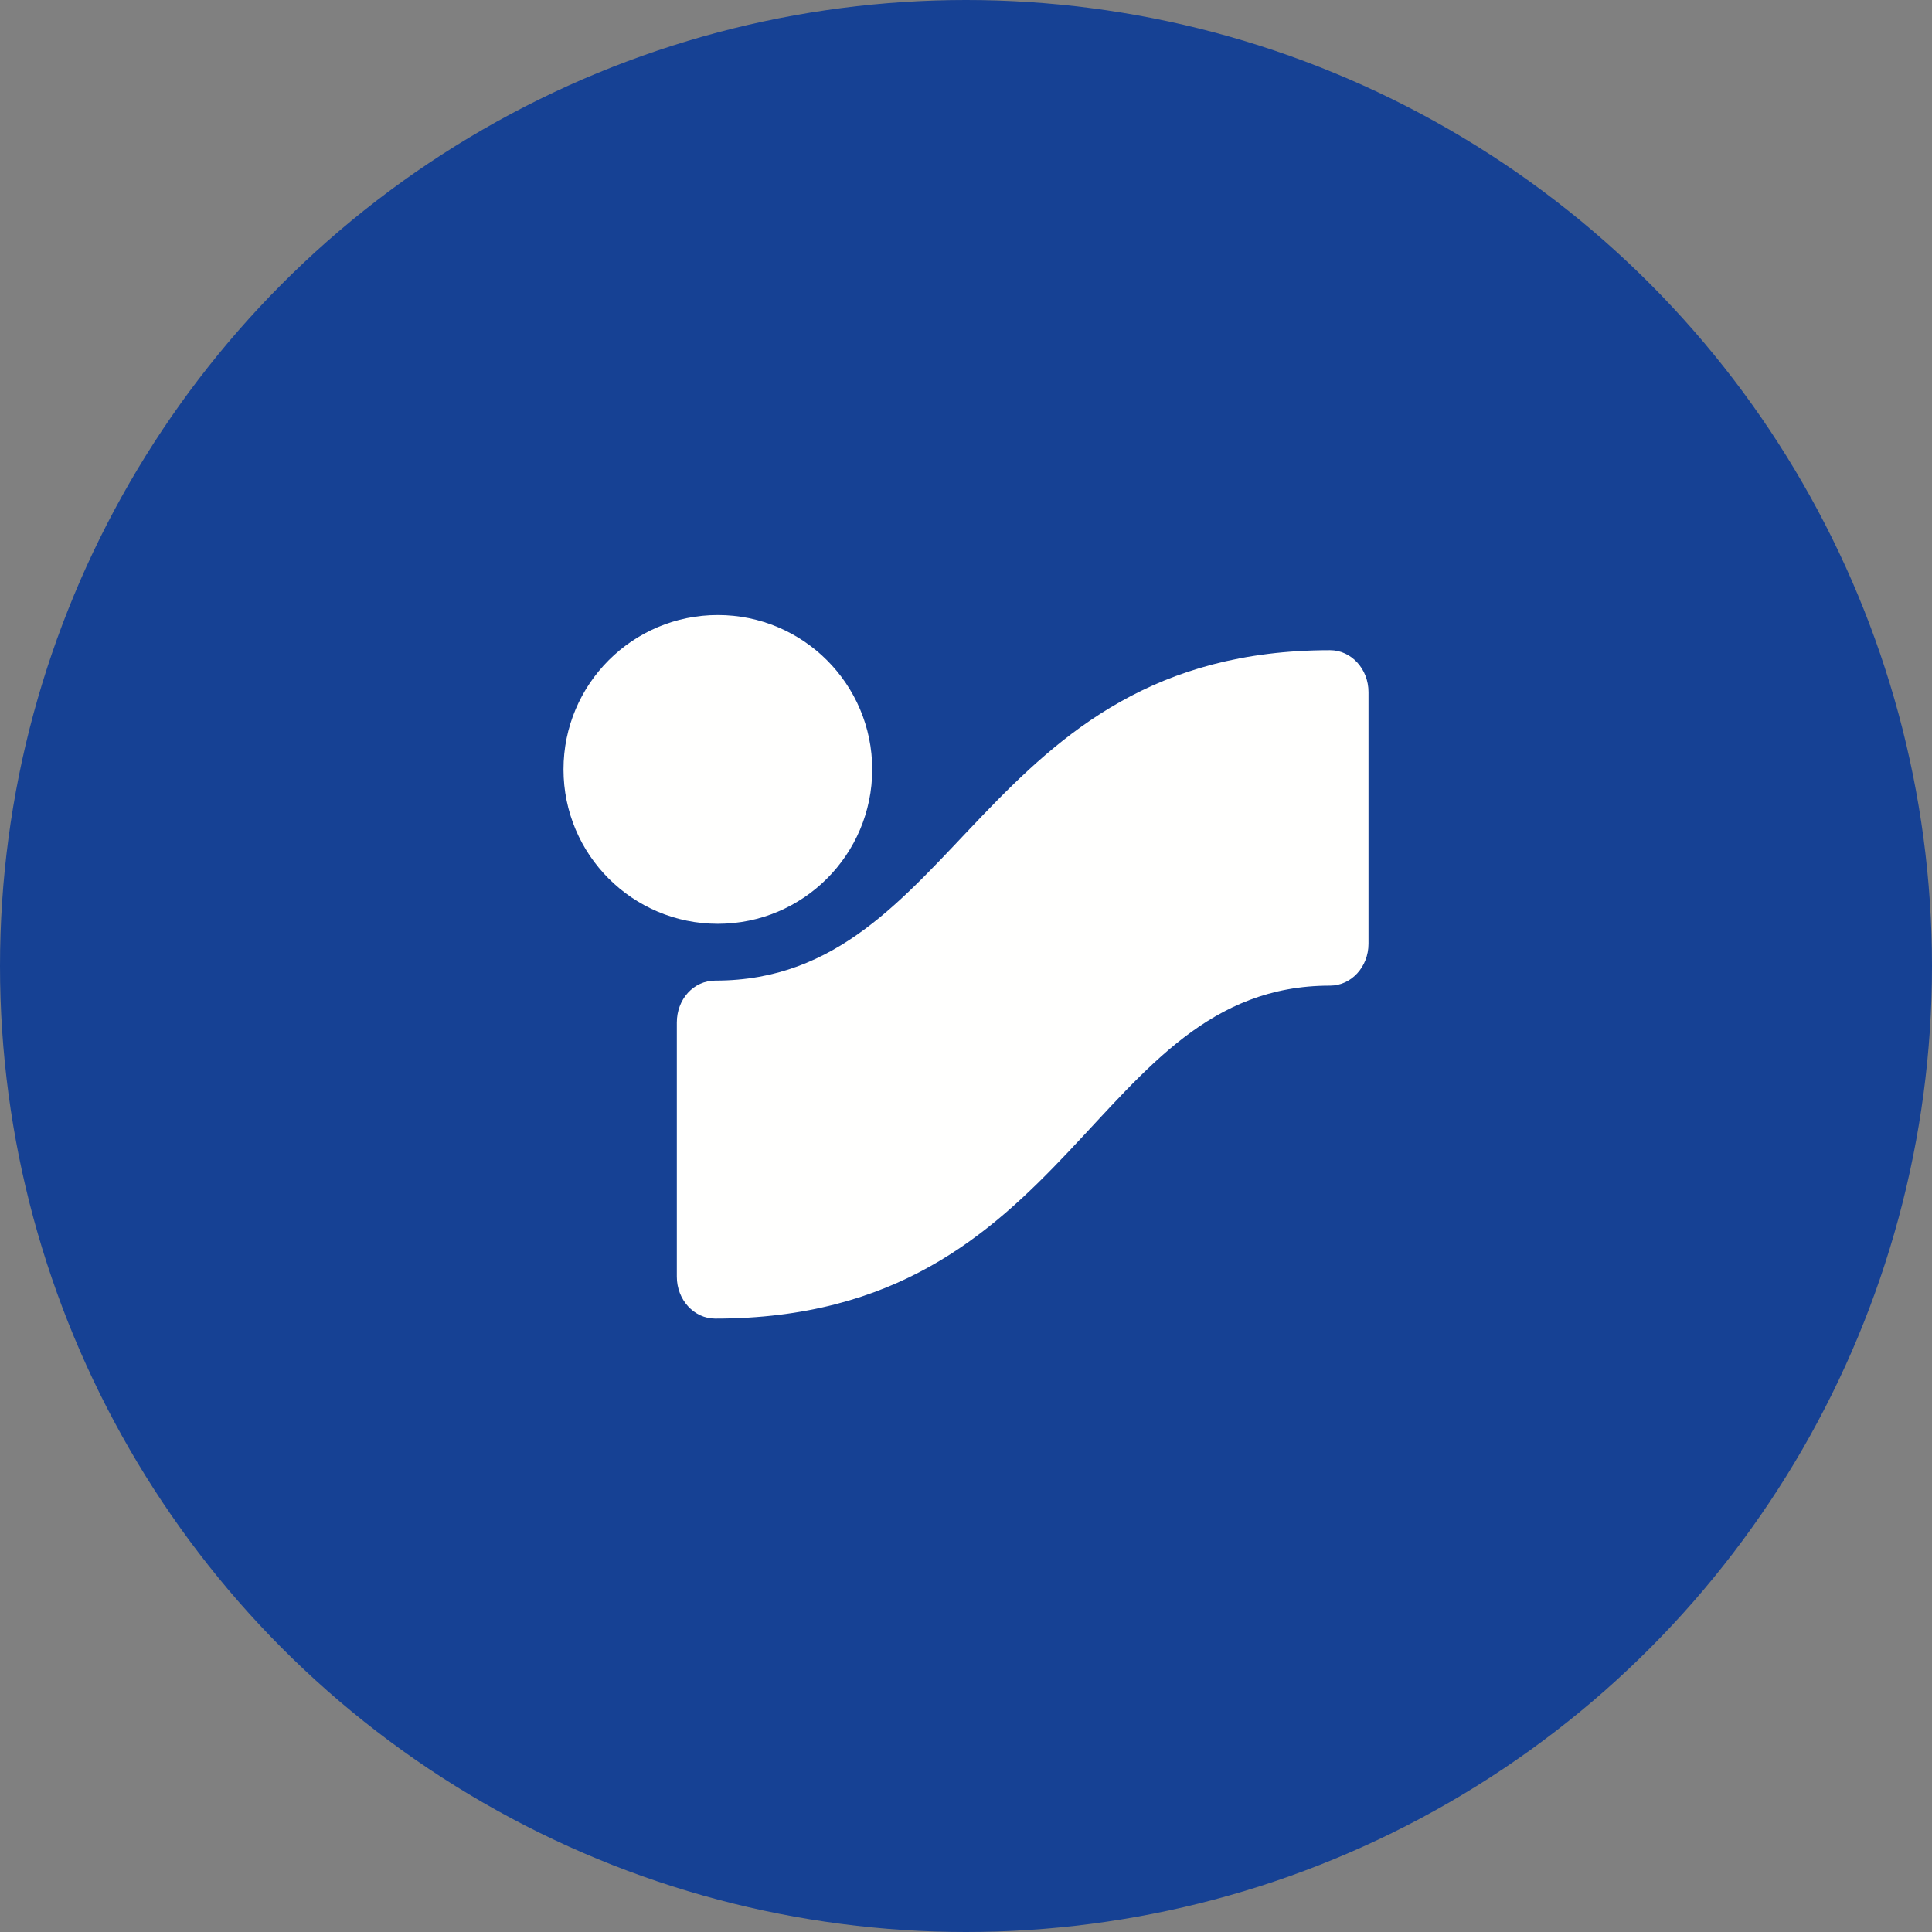
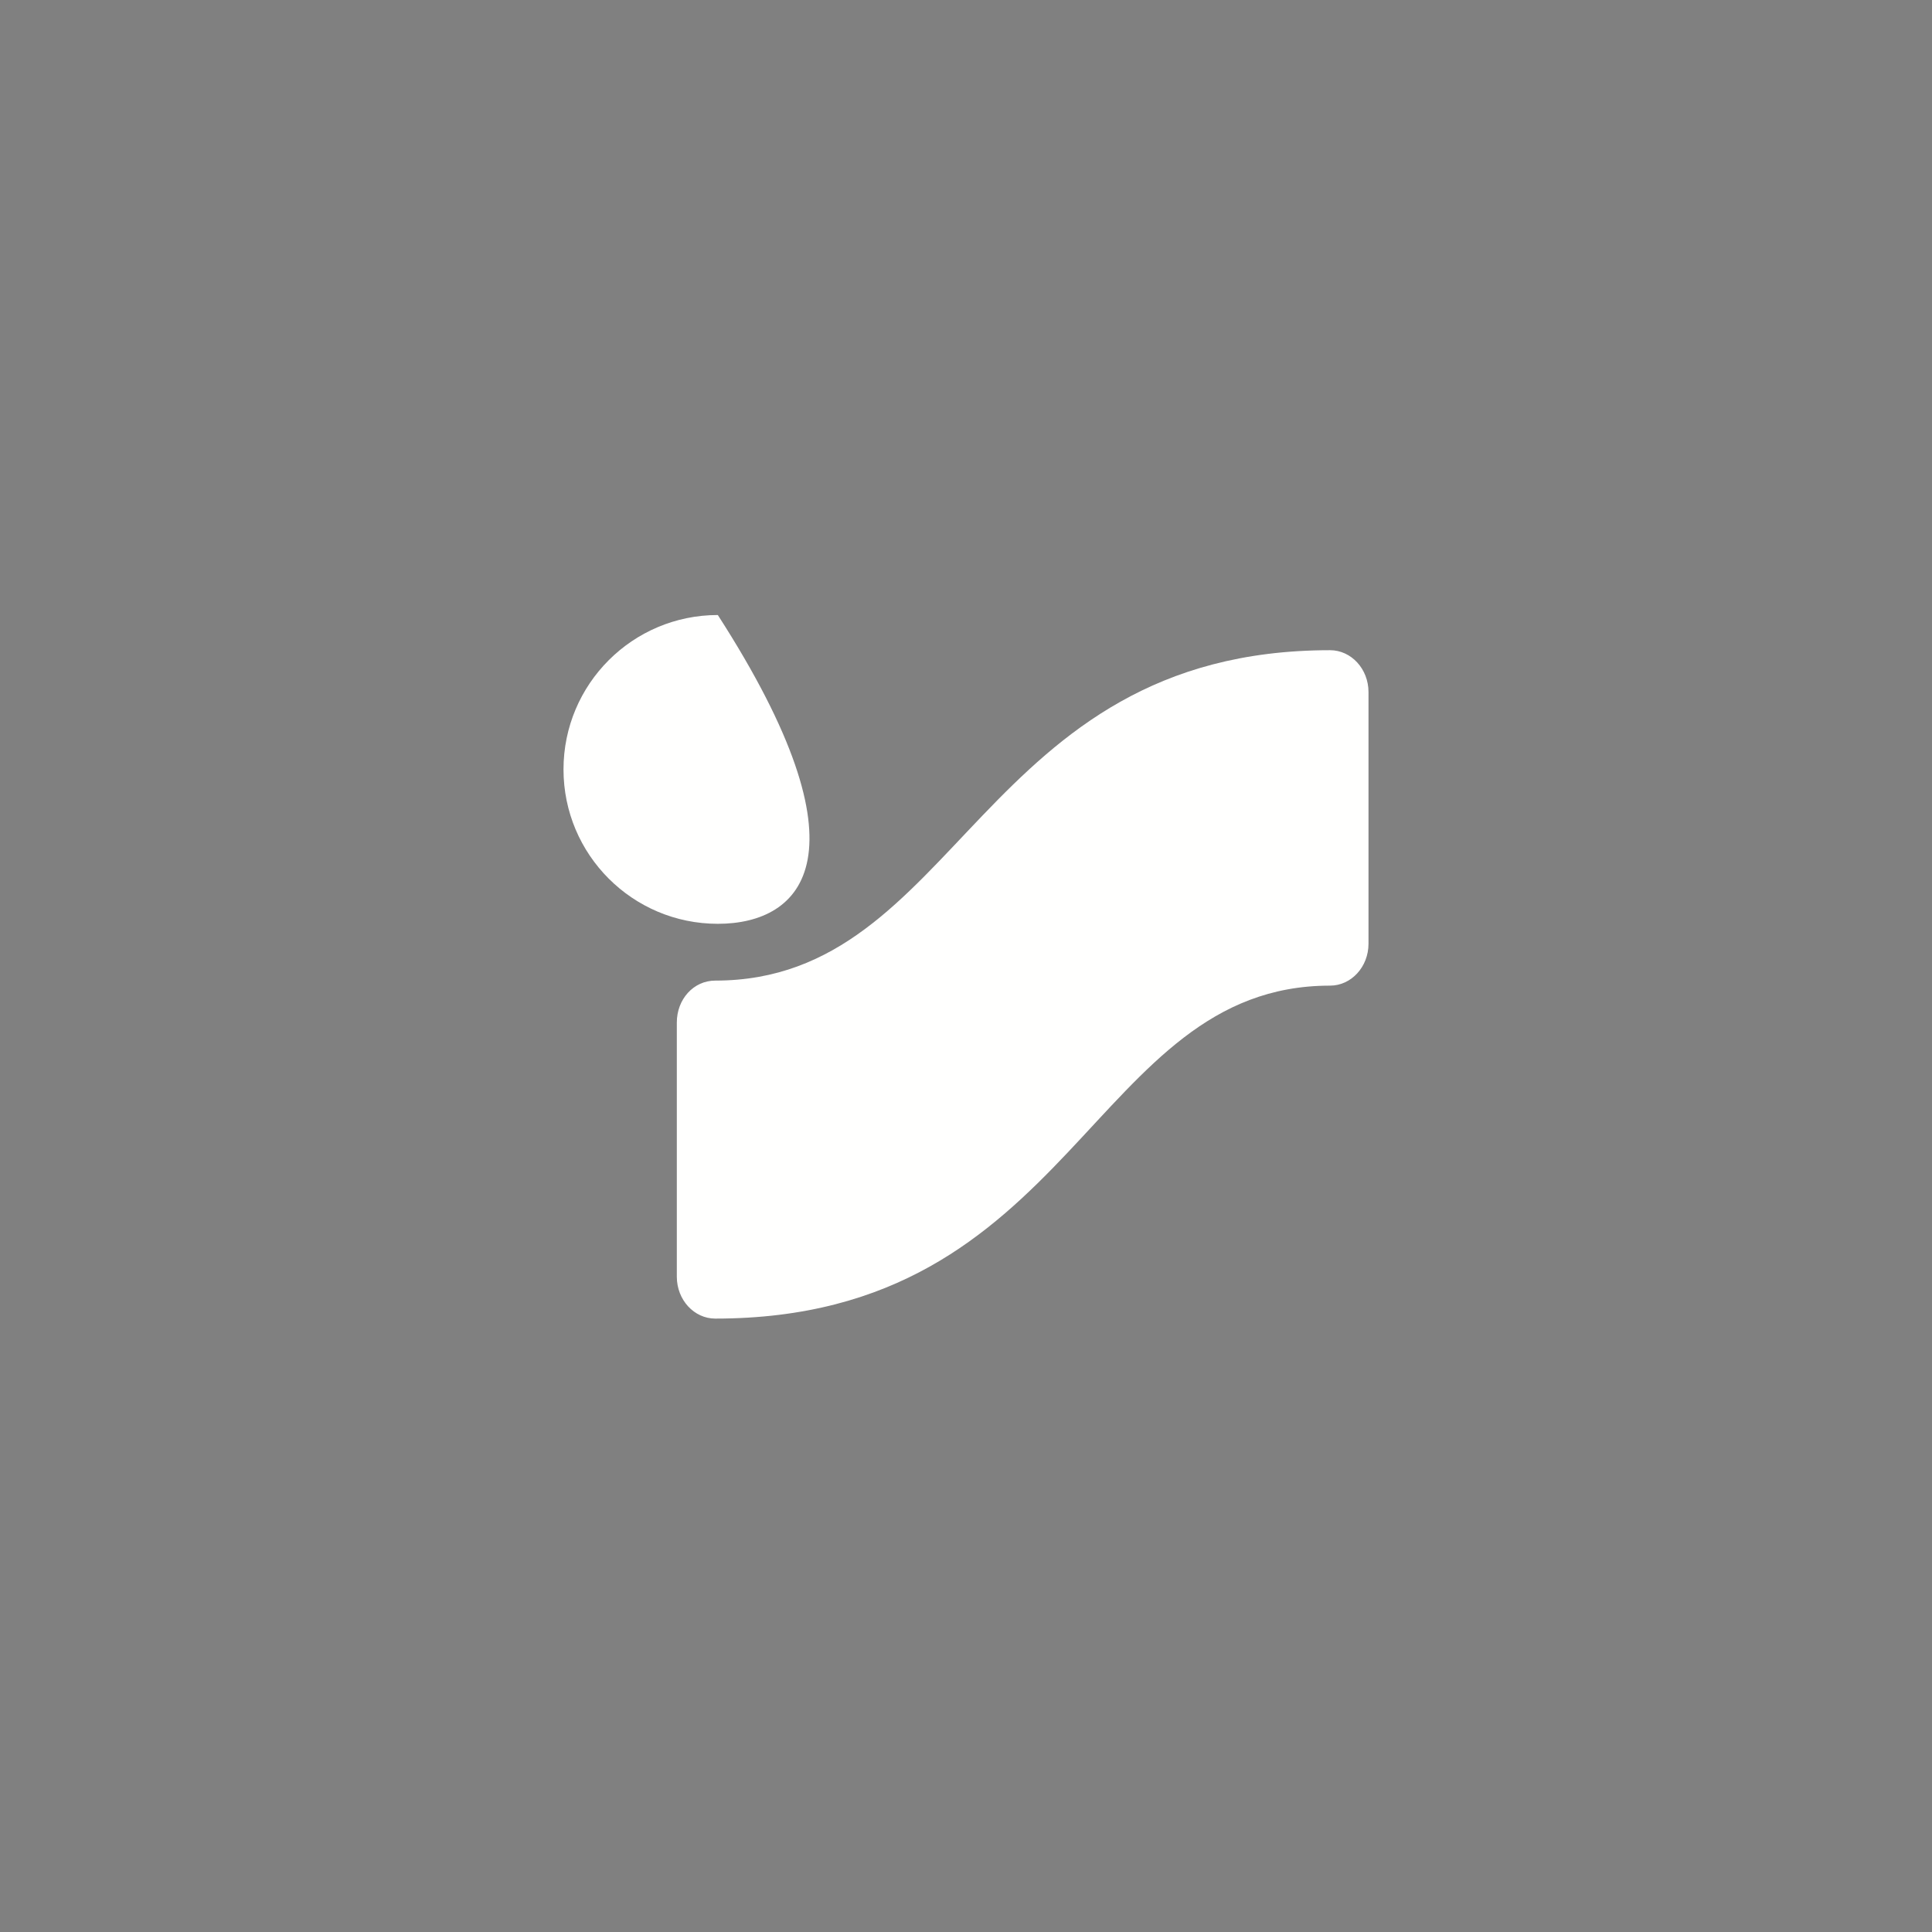
<svg xmlns="http://www.w3.org/2000/svg" width="1200px" height="1200px" viewBox="0 0 1200 1200" version="1.1">
  <rect x="0" y="0" width="1200" height="1200" fill="#808080" stroke="none" />
  <title>Group 3</title>
  <desc>Created with Sketch.</desc>
  <g id="Page-1" stroke="none" stroke-width="1" fill="none" fill-rule="evenodd">
    <g id="Group-3">
      <g id="circle-couch-copy-2" fill="#164194">
        <g id="Group-30">
-           <circle id="Oval-4" cx="600" cy="600" r="600" />
-         </g>
+           </g>
      </g>
      <g id="Group-33" transform="translate(350, 382)" fill="#FFFFFE">
-         <path d="M0,95.897 C0,42.931 42.91,0 95.851,0 C148.791,0 191.748,42.931 191.748,95.897 C191.748,148.864 148.791,191.794 95.851,191.794 C42.91,191.794 0,148.864 0,95.897" id="Fill-27" />
+         <path d="M0,95.897 C0,42.931 42.91,0 95.851,0 C191.748,148.864 148.791,191.794 95.851,191.794 C42.91,191.794 0,148.864 0,95.897" id="Fill-27" />
        <path d="M94.266,437 C81.089,437 70.388,425.376 70.388,410.998 L70.388,253.07 C70.388,238.692 80.715,227.068 94.266,227.068 C246.037,227.068 258.046,21.85 476.122,21.85 C489.299,21.85 500,33.521 500,47.852 L500,204.193 C500,218.525 489.299,230.195 476.122,230.195 C327.436,230.195 318.184,437 94.266,437" id="Fill-29" />
      </g>
    </g>
  </g>
</svg>